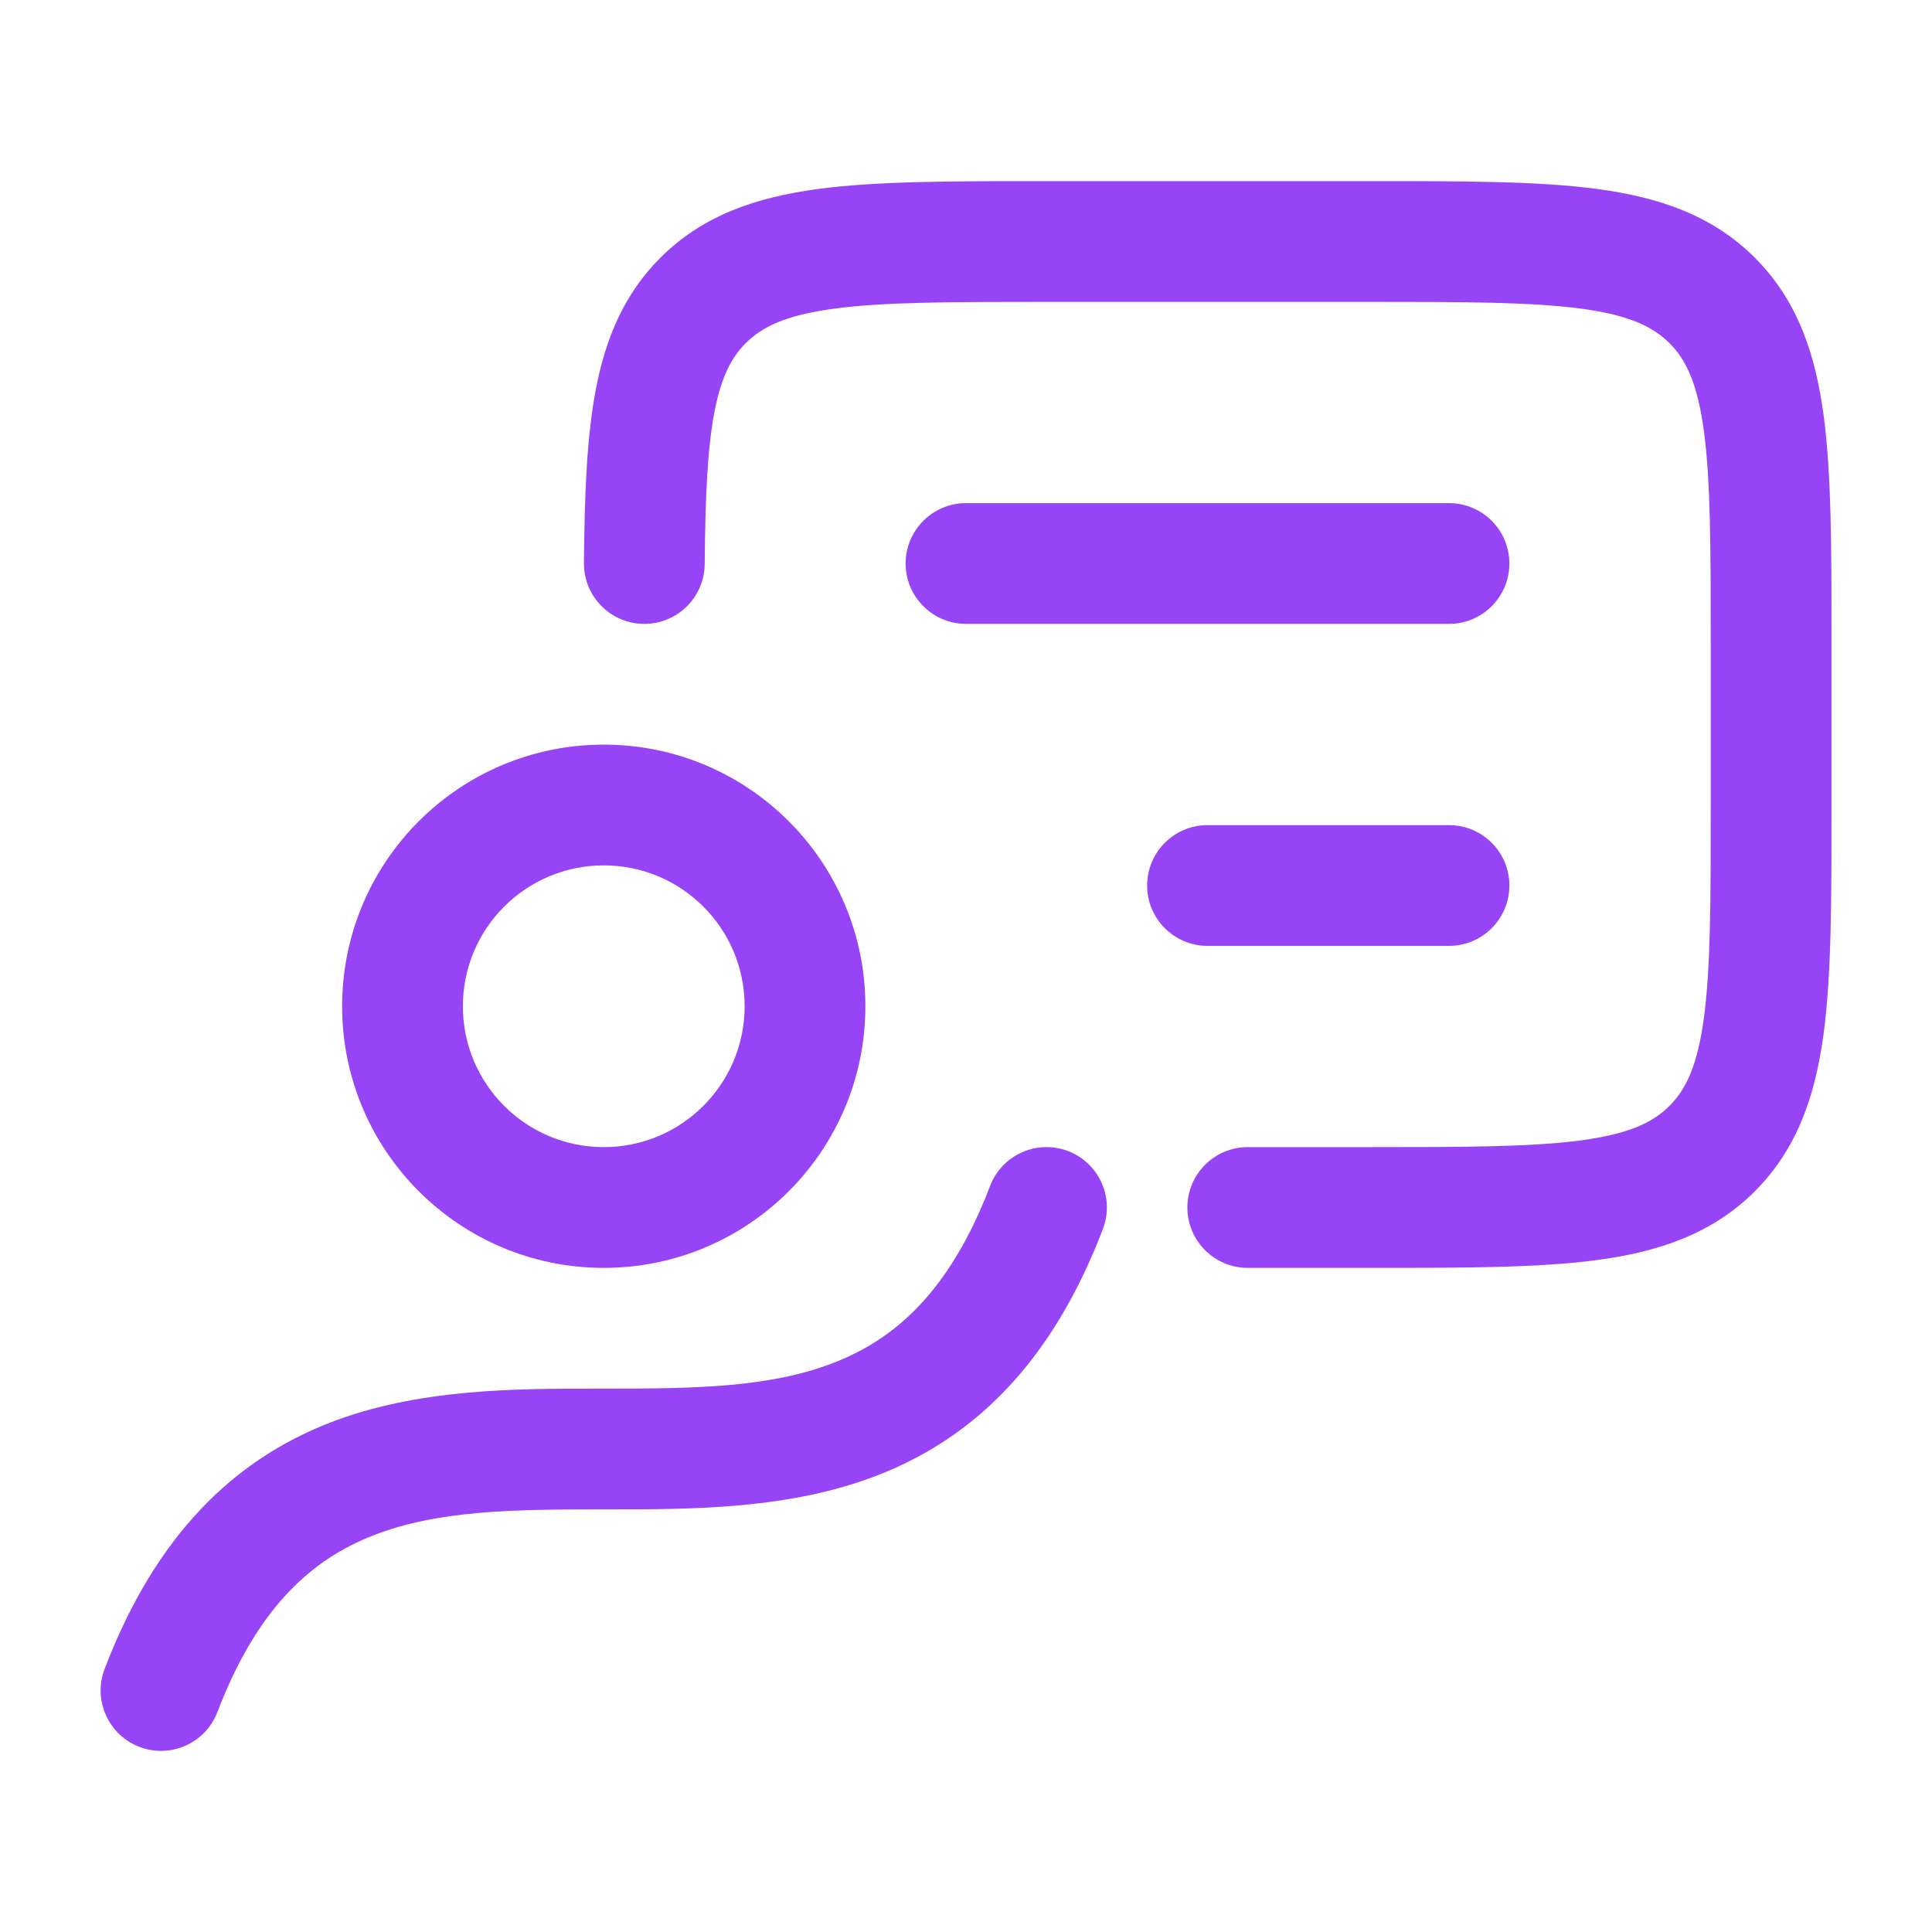
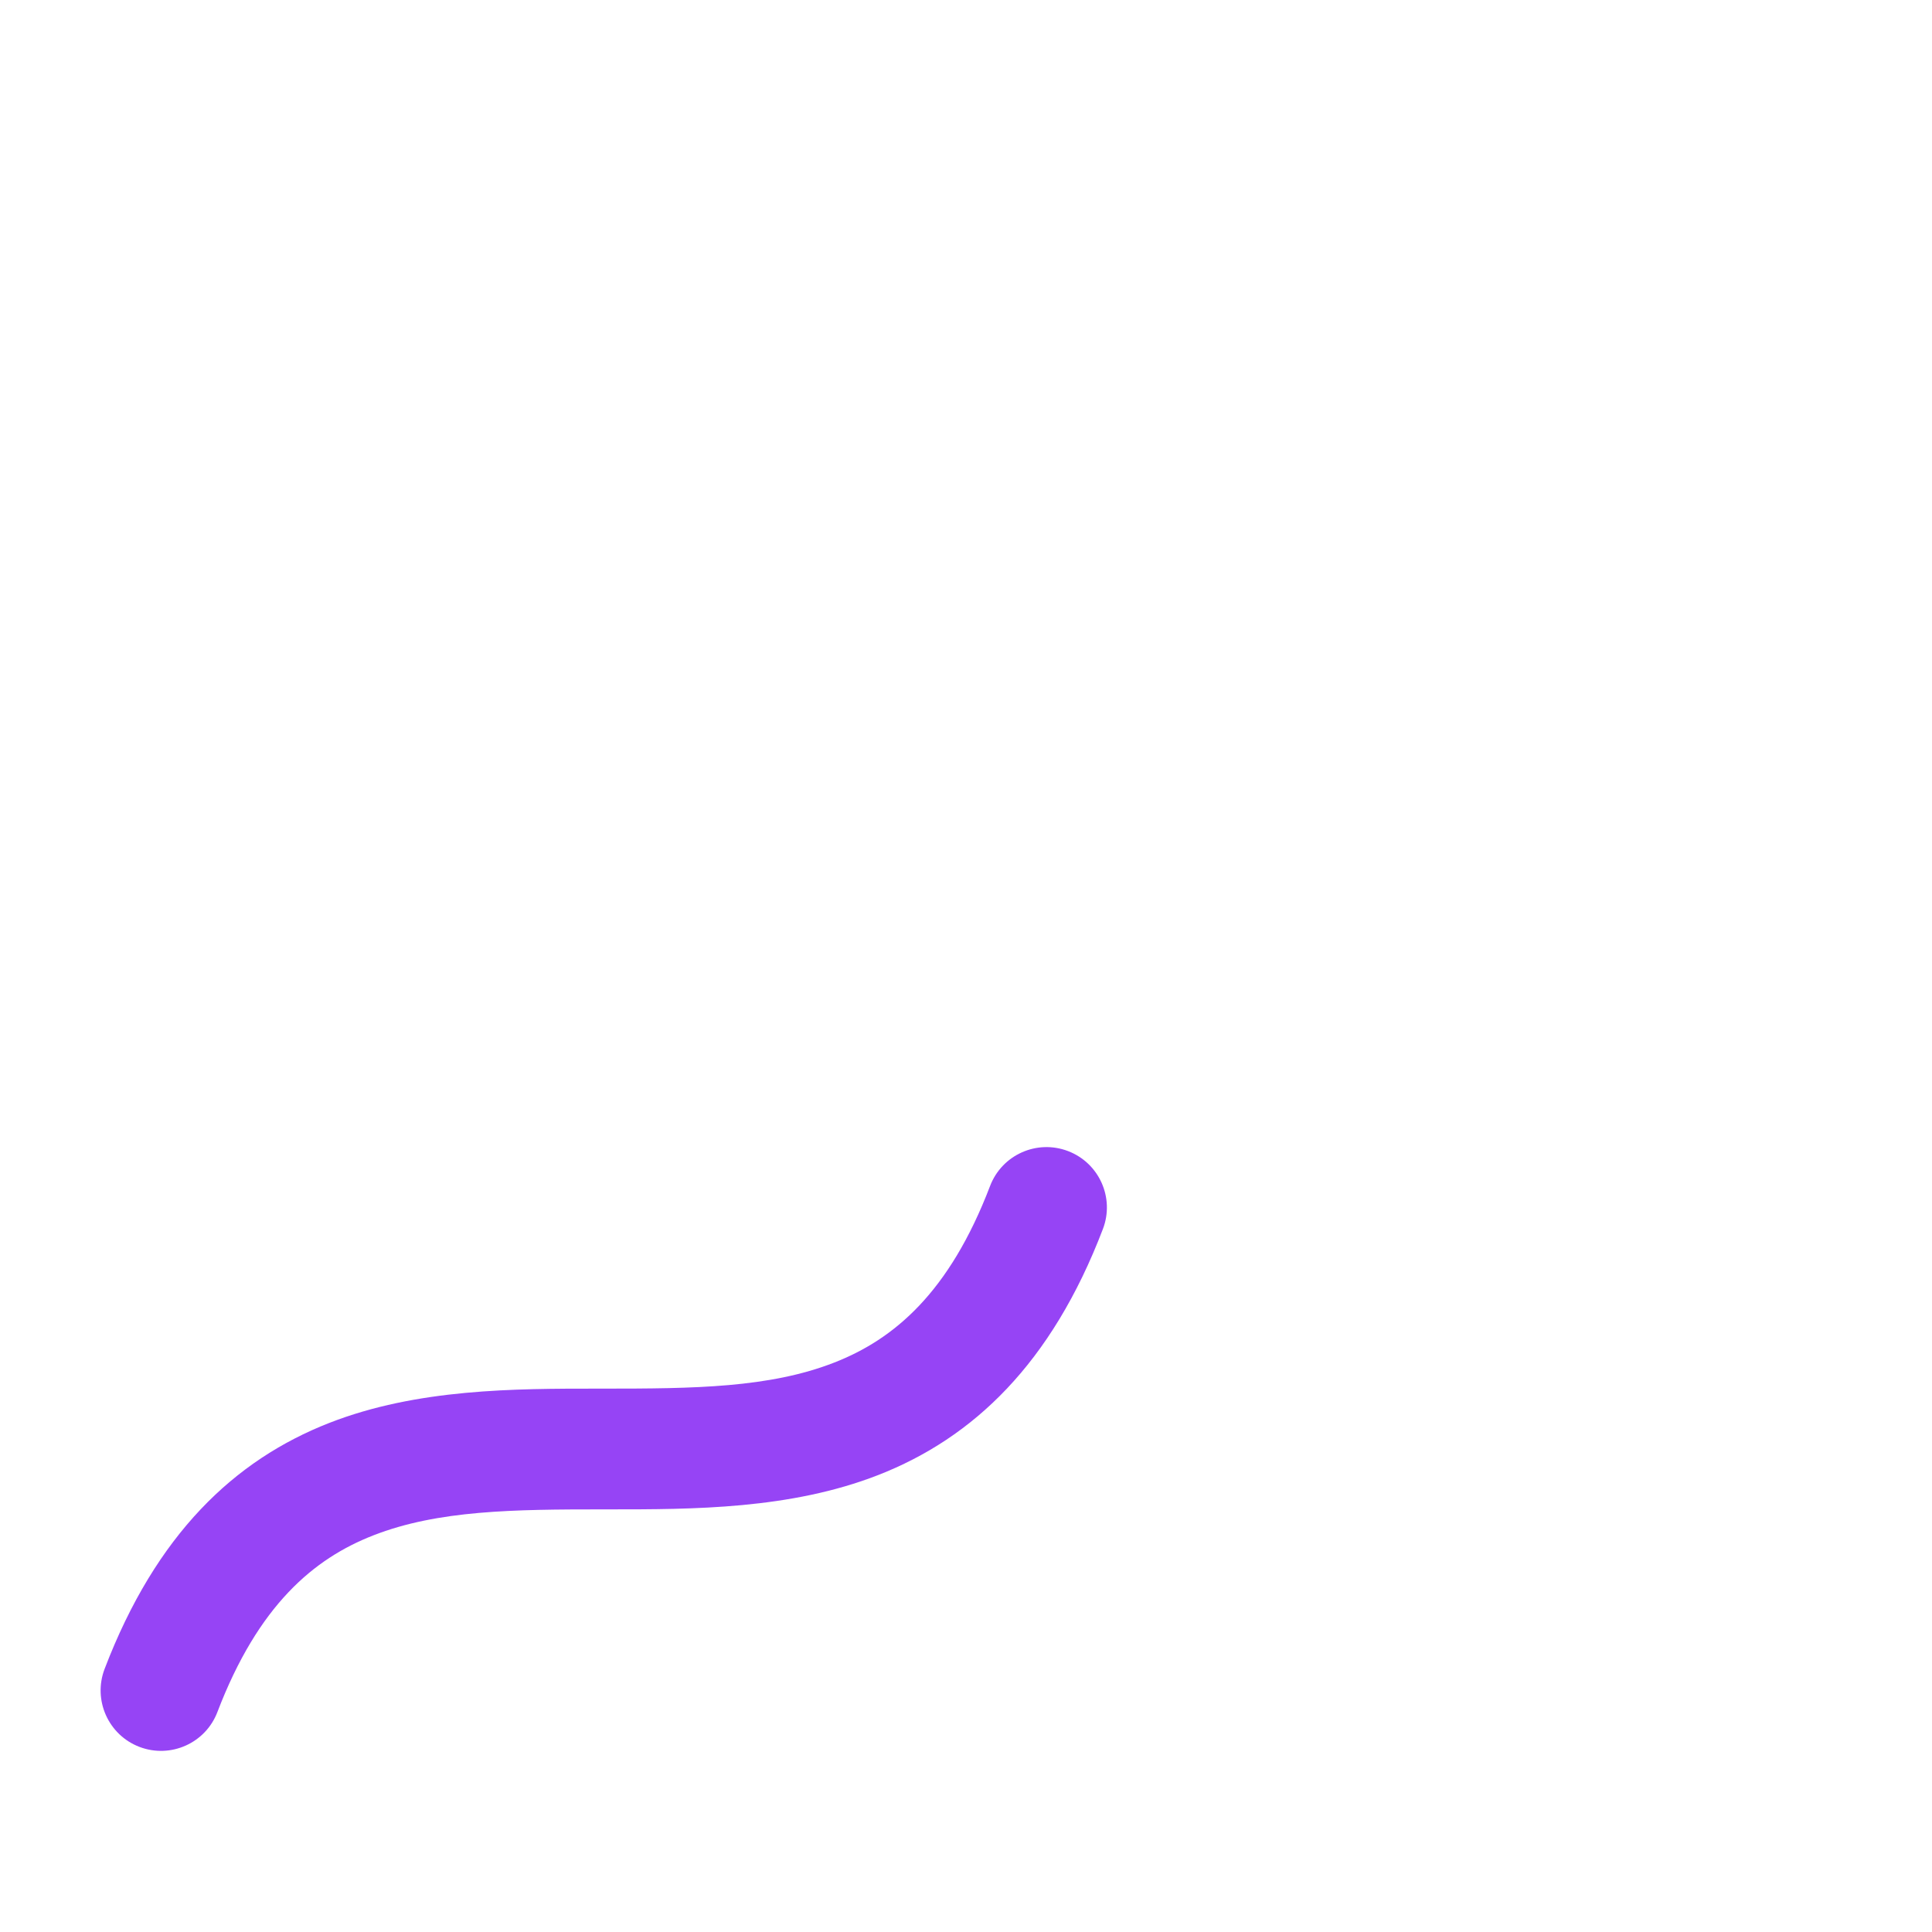
<svg xmlns="http://www.w3.org/2000/svg" width="36" height="36" viewBox="0 0 36 36" fill="none">
  <path fill-rule="evenodd" clip-rule="evenodd" d="M19.902 21.449C20.482 21.671 20.773 22.321 20.551 22.901C19.593 25.41 18.135 26.793 16.365 27.485C14.726 28.125 12.911 28.125 11.348 28.125C11.315 28.125 11.283 28.125 11.25 28.125C9.57 28.125 8.161 28.139 6.955 28.61C5.846 29.043 4.812 29.91 4.051 31.901C3.83 32.482 3.179 32.772 2.599 32.551C2.018 32.329 1.728 31.679 1.949 31.098C2.908 28.59 4.366 27.206 6.136 26.514C7.774 25.874 9.589 25.875 11.153 25.875H11.25C12.931 25.875 14.34 25.861 15.546 25.389C16.655 24.956 17.689 24.09 18.449 22.098C18.671 21.518 19.321 21.227 19.902 21.449Z" fill="#9644F5" />
-   <path fill-rule="evenodd" clip-rule="evenodd" d="M19.422 3.375H25.583C27.282 3.375 28.671 3.375 29.767 3.522C30.913 3.676 31.906 4.01 32.7 4.803C33.492 5.596 33.826 6.589 33.98 7.735C34.127 8.832 34.127 10.22 34.127 11.919V15.081C34.127 16.78 34.127 18.169 33.98 19.265C33.826 20.411 33.492 21.404 32.7 22.197C31.906 22.99 30.913 23.324 29.767 23.478C28.671 23.625 27.282 23.625 25.583 23.625H23.25C22.629 23.625 22.125 23.121 22.125 22.5C22.125 21.879 22.629 21.375 23.25 21.375H25.502C27.302 21.375 28.538 21.373 29.467 21.248C30.364 21.127 30.803 20.912 31.108 20.606C31.414 20.301 31.63 19.861 31.75 18.965C31.875 18.036 31.877 16.8 31.877 15V12C31.877 10.2 31.875 8.964 31.75 8.035C31.63 7.139 31.414 6.699 31.108 6.394C30.803 6.089 30.364 5.873 29.467 5.752C28.538 5.627 27.302 5.625 25.502 5.625H19.502C17.703 5.625 16.466 5.627 15.537 5.752C14.641 5.873 14.201 6.089 13.896 6.394C13.635 6.655 13.443 7.011 13.317 7.654C13.184 8.329 13.142 9.226 13.131 10.509C13.126 11.131 12.618 11.63 11.997 11.625C11.375 11.62 10.876 11.112 10.881 10.491C10.892 9.214 10.932 8.126 11.109 7.222C11.292 6.287 11.636 5.472 12.305 4.803C13.098 4.01 14.092 3.676 15.238 3.522C16.334 3.375 17.723 3.375 19.422 3.375Z" fill="#9644F5" />
-   <path fill-rule="evenodd" clip-rule="evenodd" d="M11.25 16.125C9.8 16.125 8.625 17.3 8.625 18.75C8.625 20.2 9.8 21.375 11.25 21.375C12.7 21.375 13.875 20.2 13.875 18.75C13.875 17.3 12.7 16.125 11.25 16.125ZM6.375 18.75C6.375 16.058 8.558 13.875 11.25 13.875C13.943 13.875 16.125 16.058 16.125 18.75C16.125 21.442 13.943 23.625 11.25 23.625C8.558 23.625 6.375 21.442 6.375 18.75Z" fill="#9644F5" />
-   <path fill-rule="evenodd" clip-rule="evenodd" d="M16.875 10.5C16.875 9.879 17.379 9.375 18 9.375H27C27.622 9.375 28.125 9.879 28.125 10.5C28.125 11.121 27.622 11.625 27 11.625H18C17.379 11.625 16.875 11.121 16.875 10.5ZM21.375 16.5C21.375 15.879 21.879 15.375 22.5 15.375H27C27.622 15.375 28.125 15.879 28.125 16.5C28.125 17.121 27.622 17.625 27 17.625H22.5C21.879 17.625 21.375 17.121 21.375 16.5Z" fill="#9644F5" />
</svg>